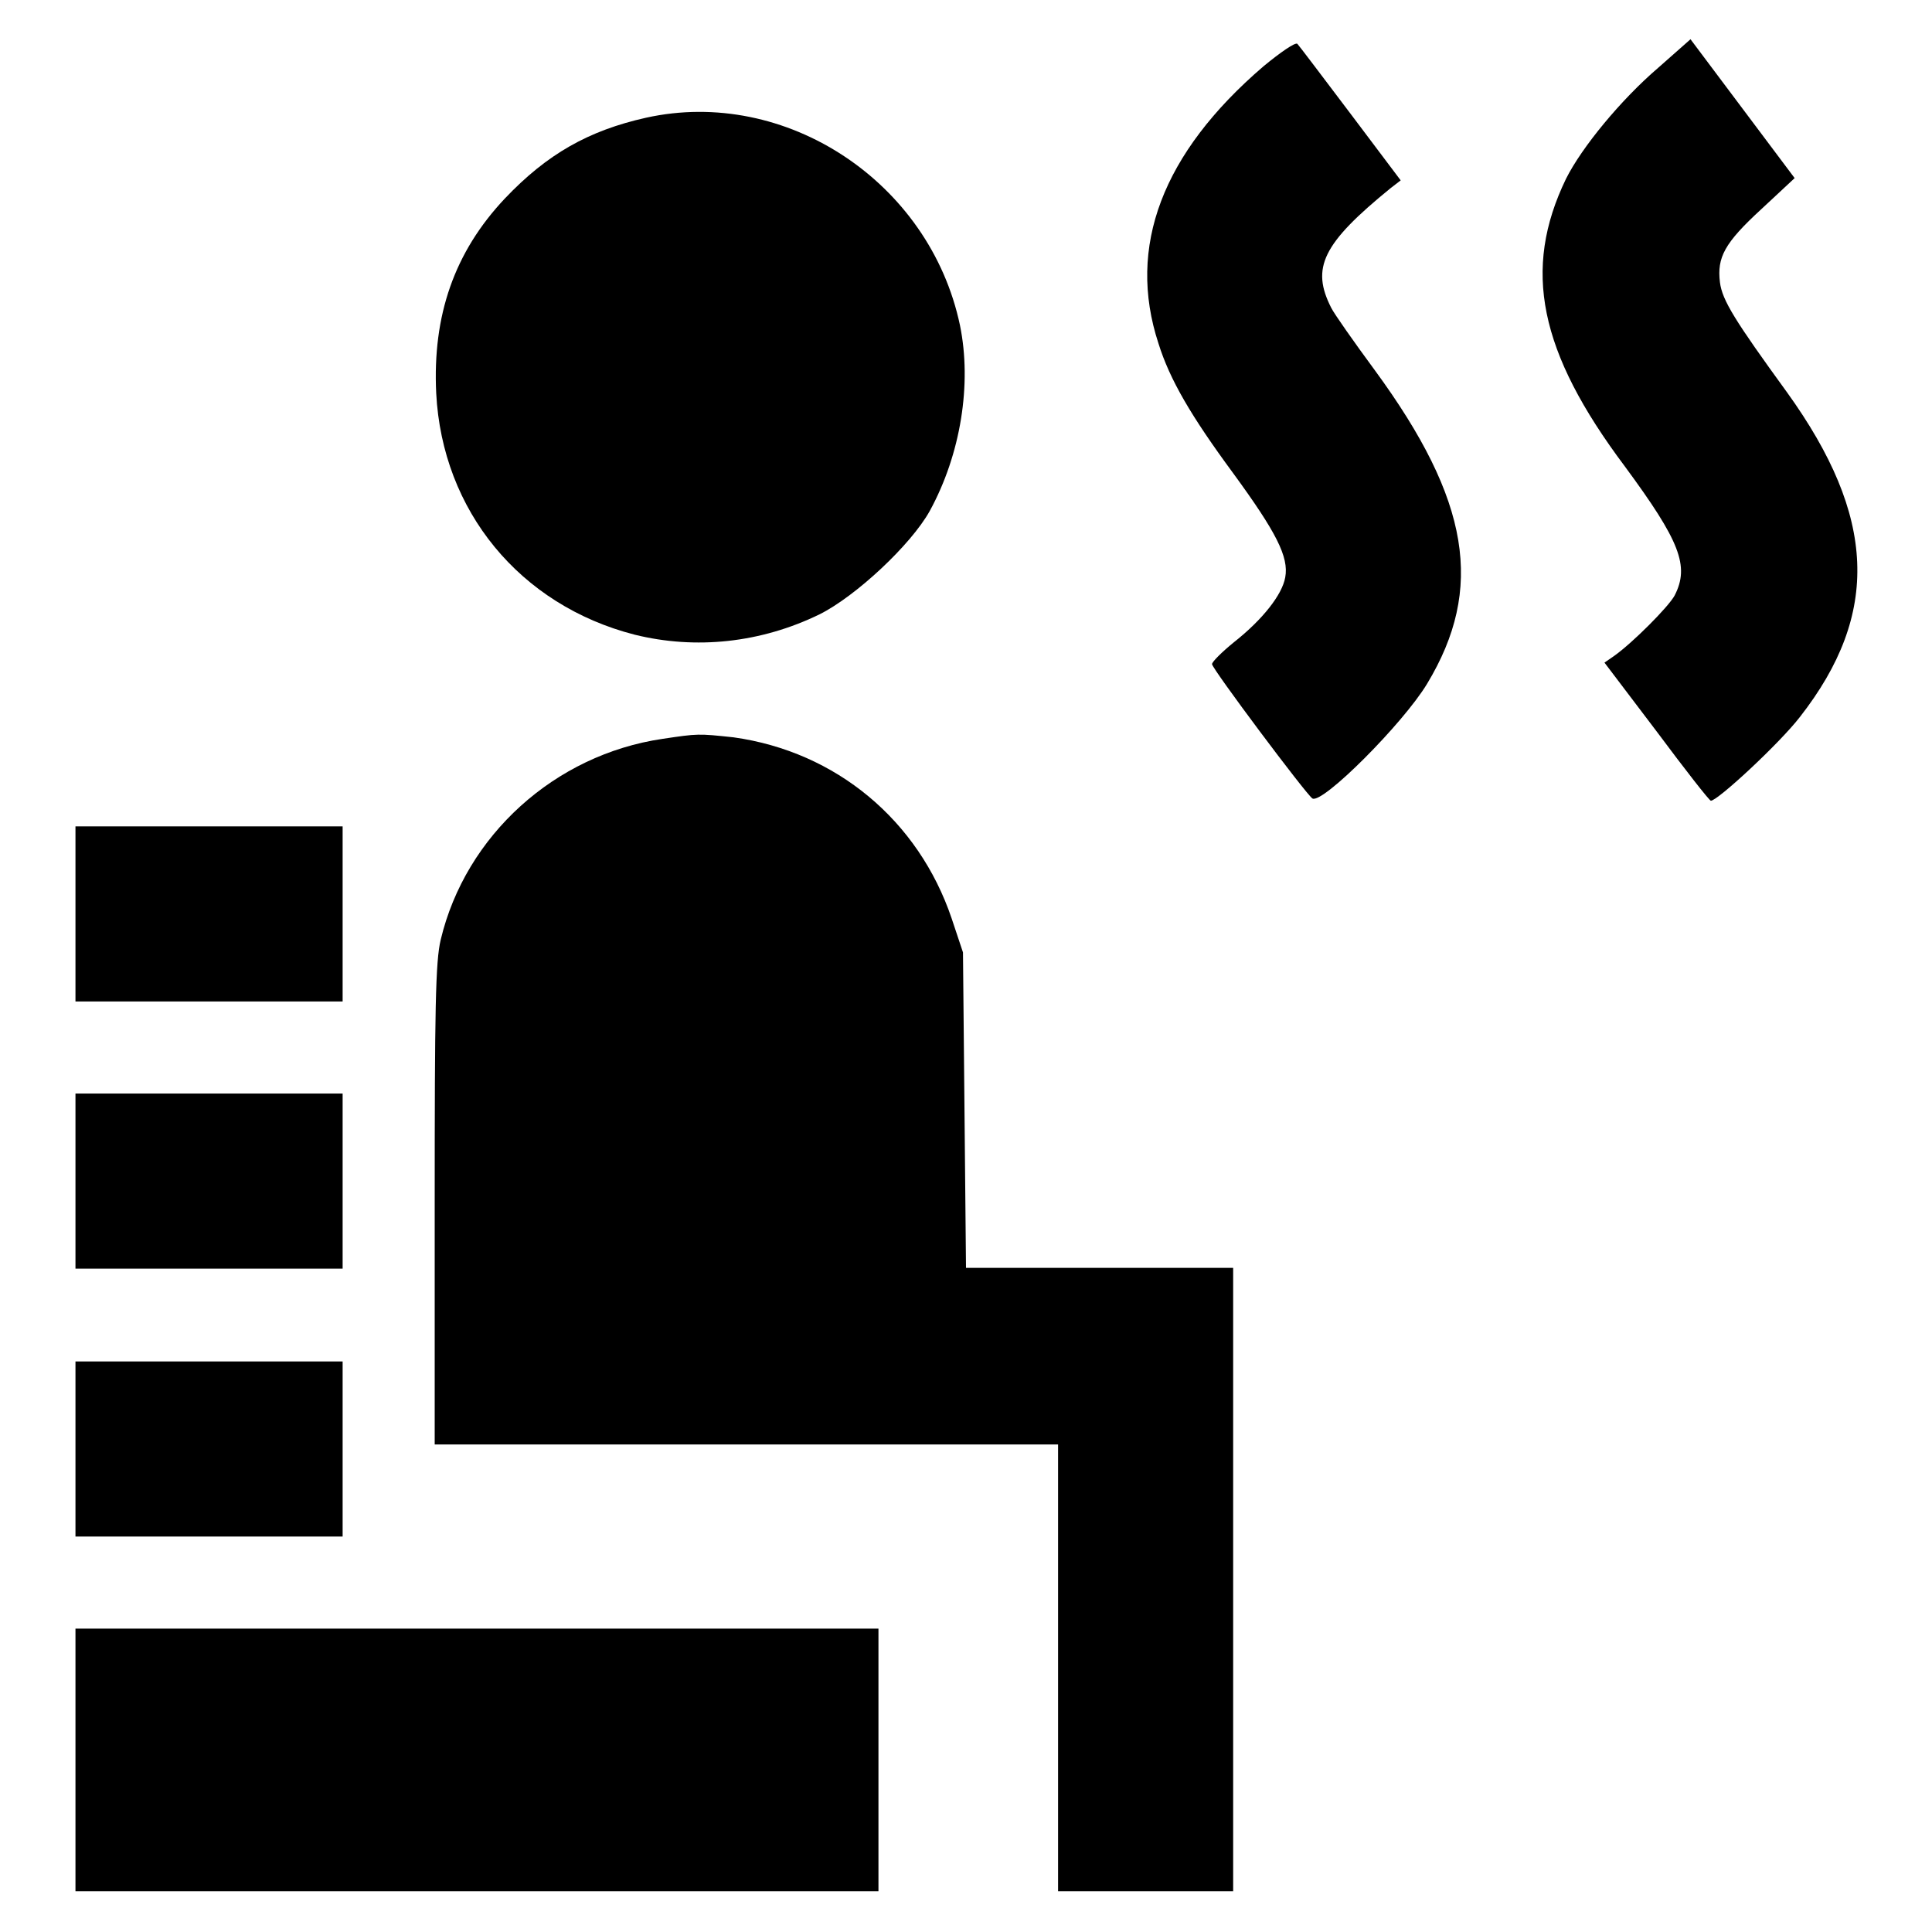
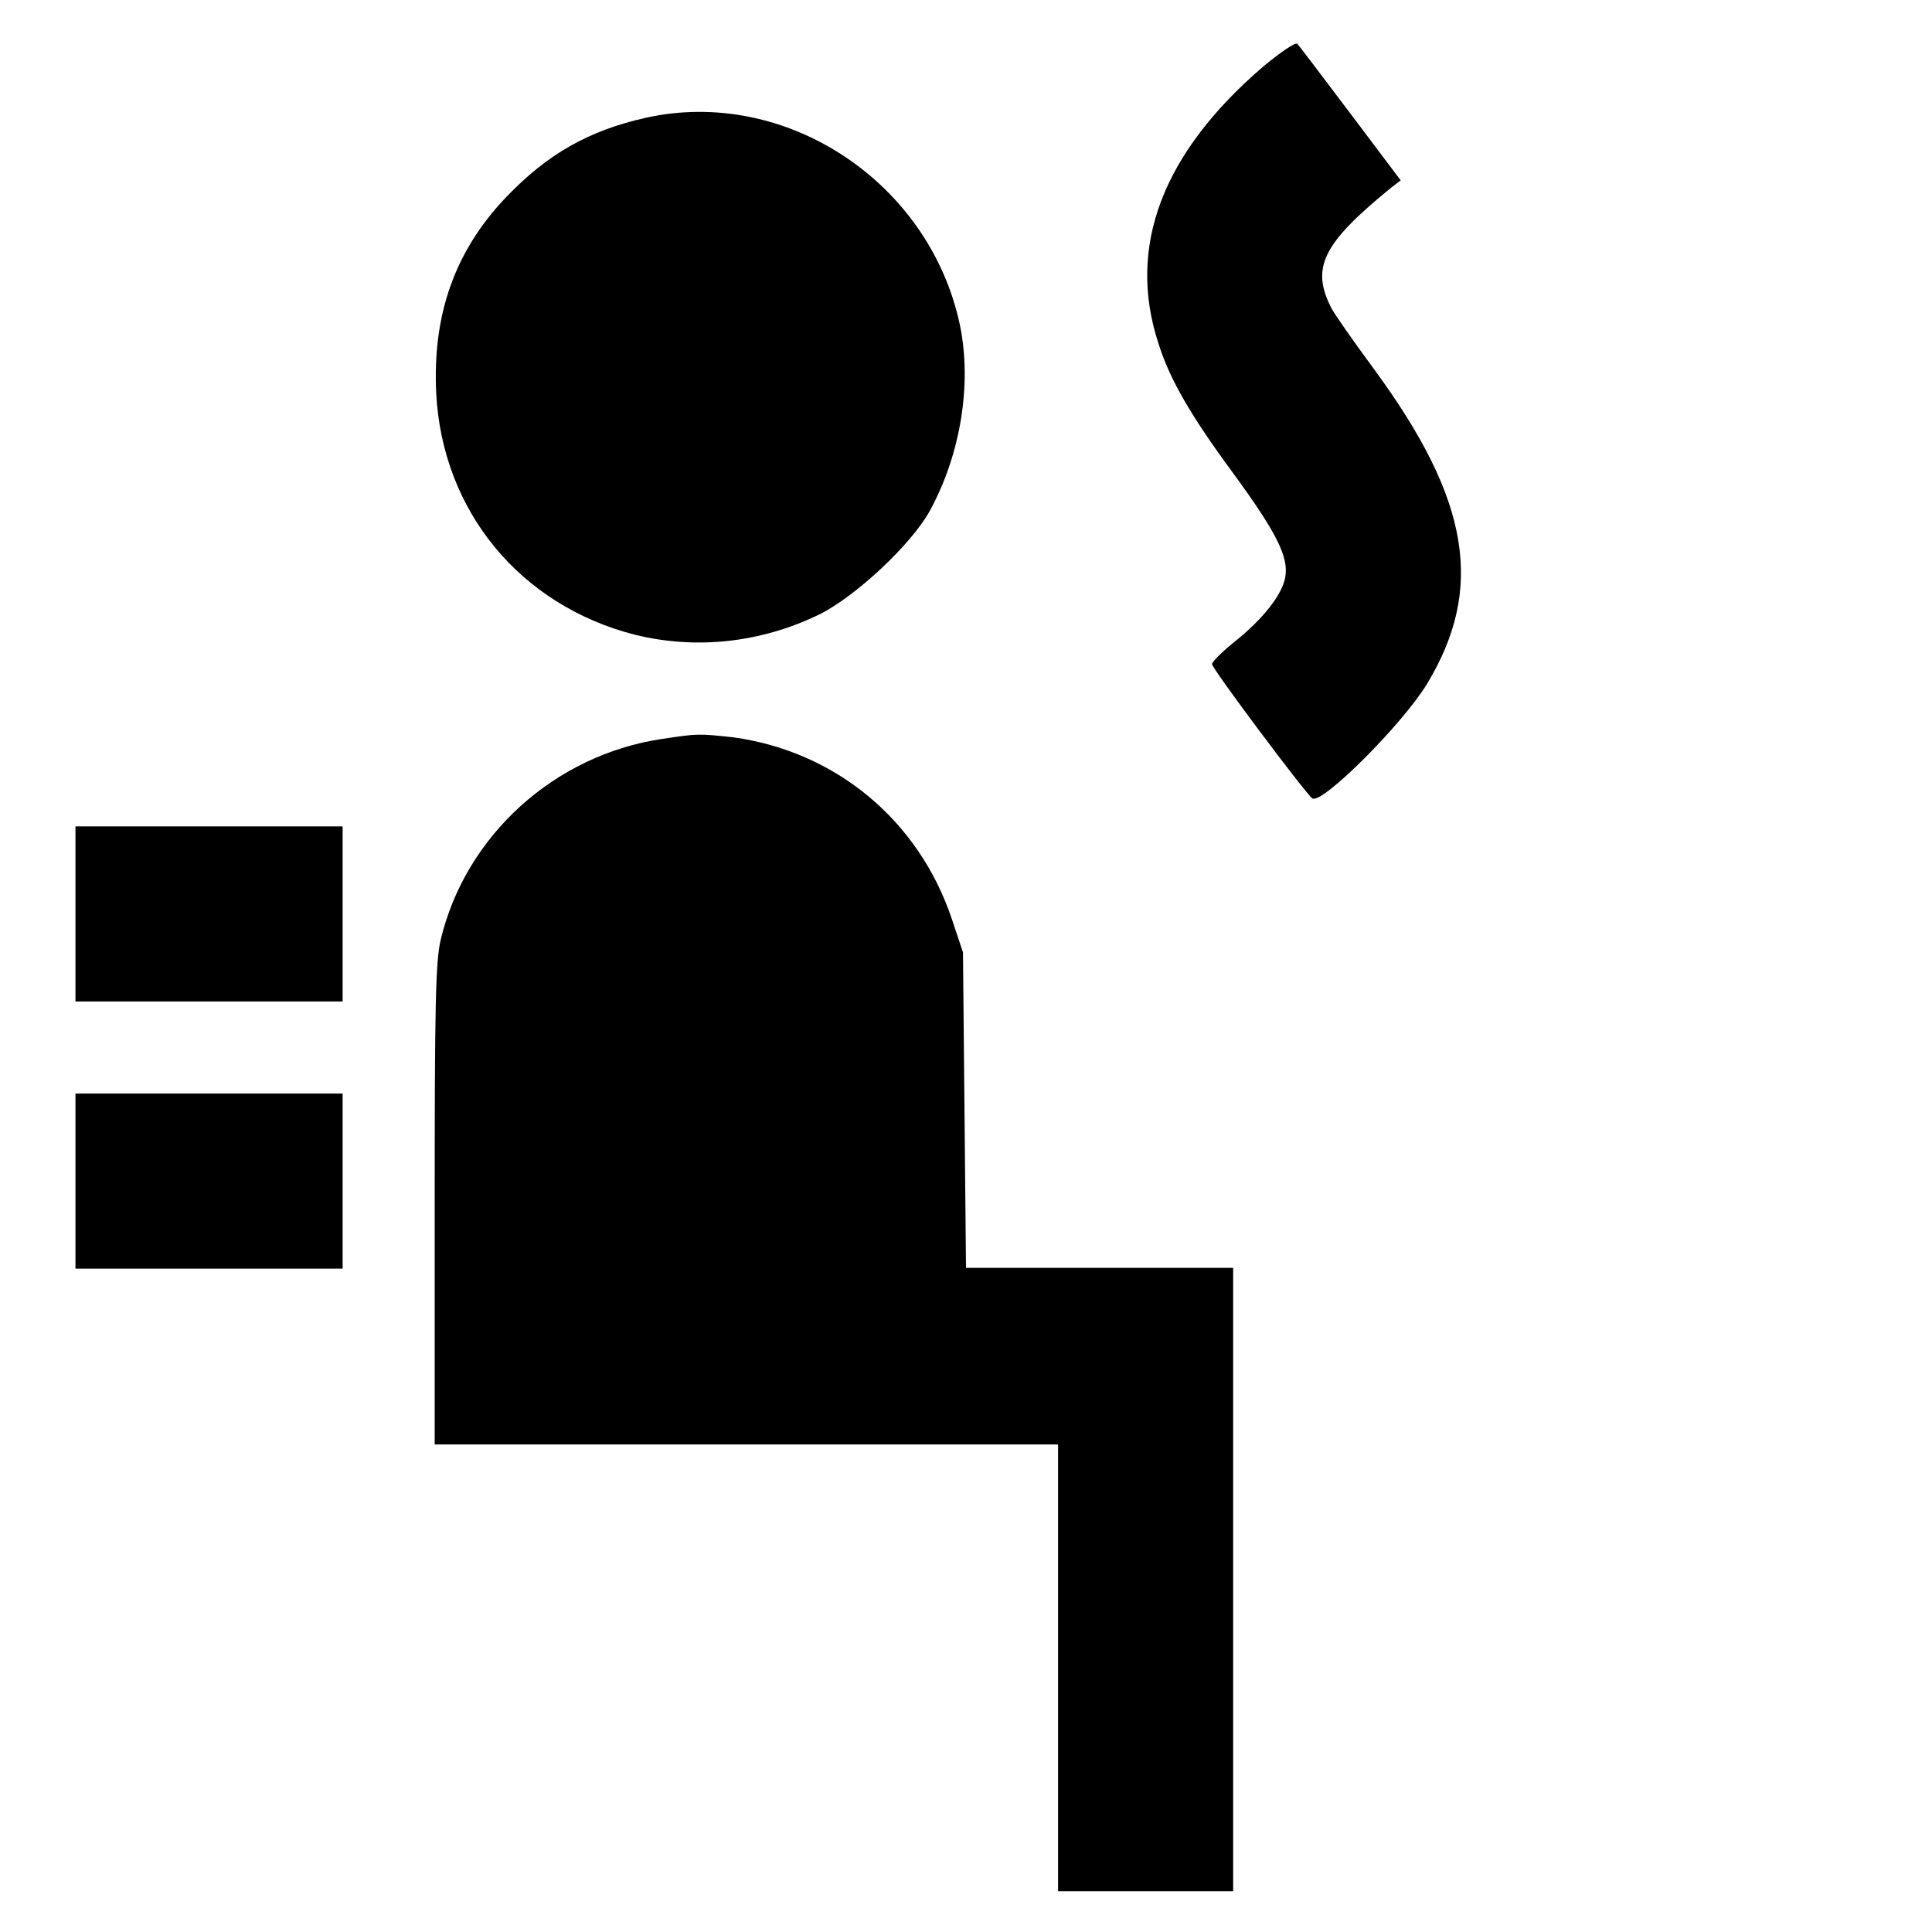
<svg xmlns="http://www.w3.org/2000/svg" version="1.1" x="0px" y="0px" viewBox="0 0 256 256" enable-background="new 0 0 256 256" xml:space="preserve">
  <g>
    <g>
      <g>
        <path fill="#000000" d="M167.4,8.8c-13.4,11.5-18.1,23.9-13.9,36.7c1.5,4.8,4.3,9.6,9.9,17.2c5.7,7.8,7.4,11.1,6.9,13.8c-0.4,2.3-3,5.6-6.8,8.6c-1.6,1.3-2.9,2.6-2.9,2.9c0,0.6,12.5,17.3,13.3,17.8c1.3,0.8,12-9.9,15.2-15.2c7.6-12.6,5.7-24.3-6.9-41.5c-2.8-3.8-5.4-7.5-5.8-8.3c-2.7-5.3-1.2-8.5,7.9-15.9l1.3-1l-6.7-8.9c-3.7-4.9-6.8-9-7-9.2C171.6,5.6,169.7,6.9,167.4,8.8z" />
-         <path fill="#000000" d="M219.7,9c-4.9,4.2-10.1,10.5-12.2,14.7c-5.8,12-3.6,22.9,7.8,38.1c7.3,9.9,8.6,13.2,6.6,17.1c-0.8,1.5-5.6,6.3-8,8l-1.3,0.9l6.9,9.1c3.8,5.1,7,9.2,7.2,9.2c0.9,0,9.1-7.6,11.8-11.1c10.7-13.7,10.1-26.6-1.7-43c-6.9-9.5-8.6-12.2-8.9-14.6c-0.4-3.3,0.6-5.2,5.5-9.7l4.4-4.1l-6.9-9.2l-6.9-9.2L219.7,9z" />
        <path fill="#000000" d="M85.6,15.6c-7.6,1.7-13.1,4.8-18.7,10.7c-6.7,7.1-9.6,15.5-9.1,25.8c0.8,15.6,11.1,28.1,26.3,32c8.1,2,16.7,1.1,24.5-2.7c4.8-2.4,12.1-9.2,14.6-13.7c4.1-7.5,5.6-16.8,4-24.6C123.2,24.1,104.1,11.5,85.6,15.6z" />
        <path fill="#000000" d="M87.8,97.9c-14.3,2.1-26.1,12.8-29.4,26.6c-0.7,2.9-0.8,9.1-0.8,35.2v31.7h41.3h41.3V221v29.6h11.6h11.6v-41.3v-41.3h-17.7H128l-0.2-20.9l-0.2-20.9l-1.5-4.5c-4.4-13-15.3-22.1-28.9-24C92.5,97.2,92.5,97.2,87.8,97.9z" />
        <path fill="#000000" d="M10,121.1v11.6h17.7h17.7v-11.6v-11.6H27.7H10V121.1z" />
        <path fill="#000000" d="M10,156.5v11.6h17.7h17.7v-11.6v-11.6H27.7H10V156.5z" />
-         <path fill="#000000" d="M10,192v11.6h17.7h17.7V192v-11.6H27.7H10V192z" />
-         <path fill="#000000" d="M10,233.2v17.4h53.2h53.2v-17.4v-17.4H63.2H10V233.2z" />
      </g>
    </g>
  </g>
</svg>